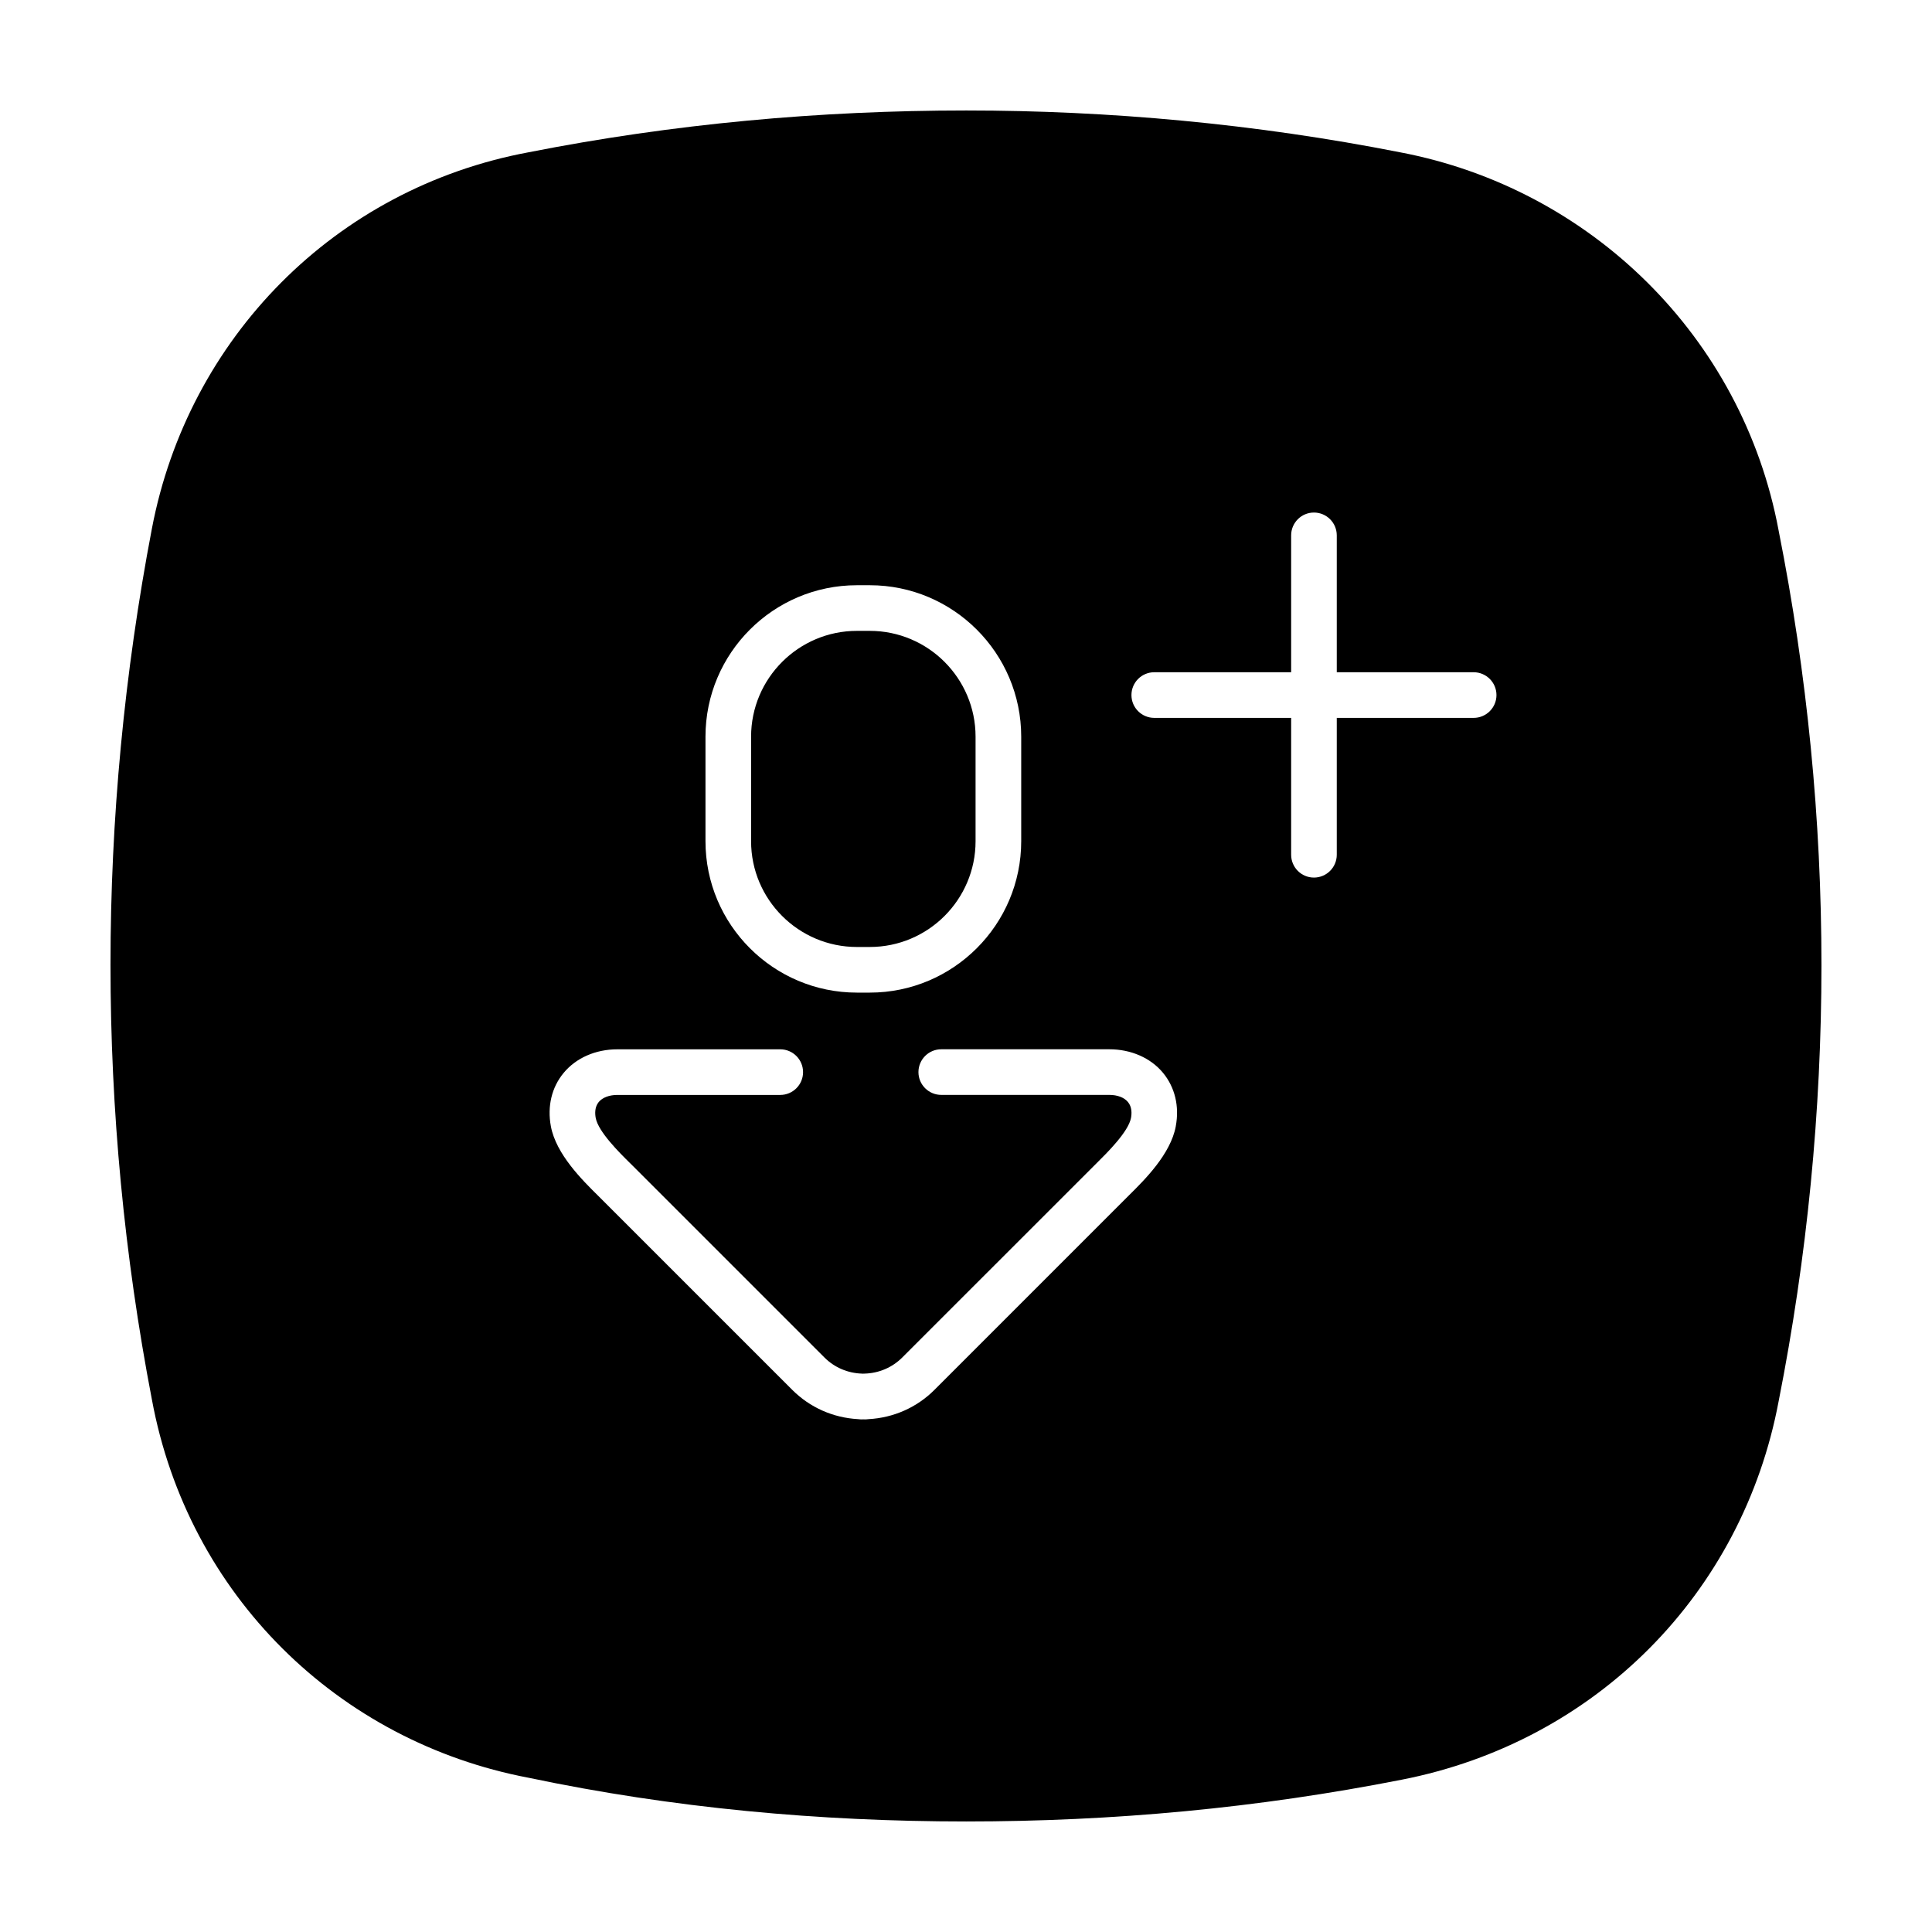
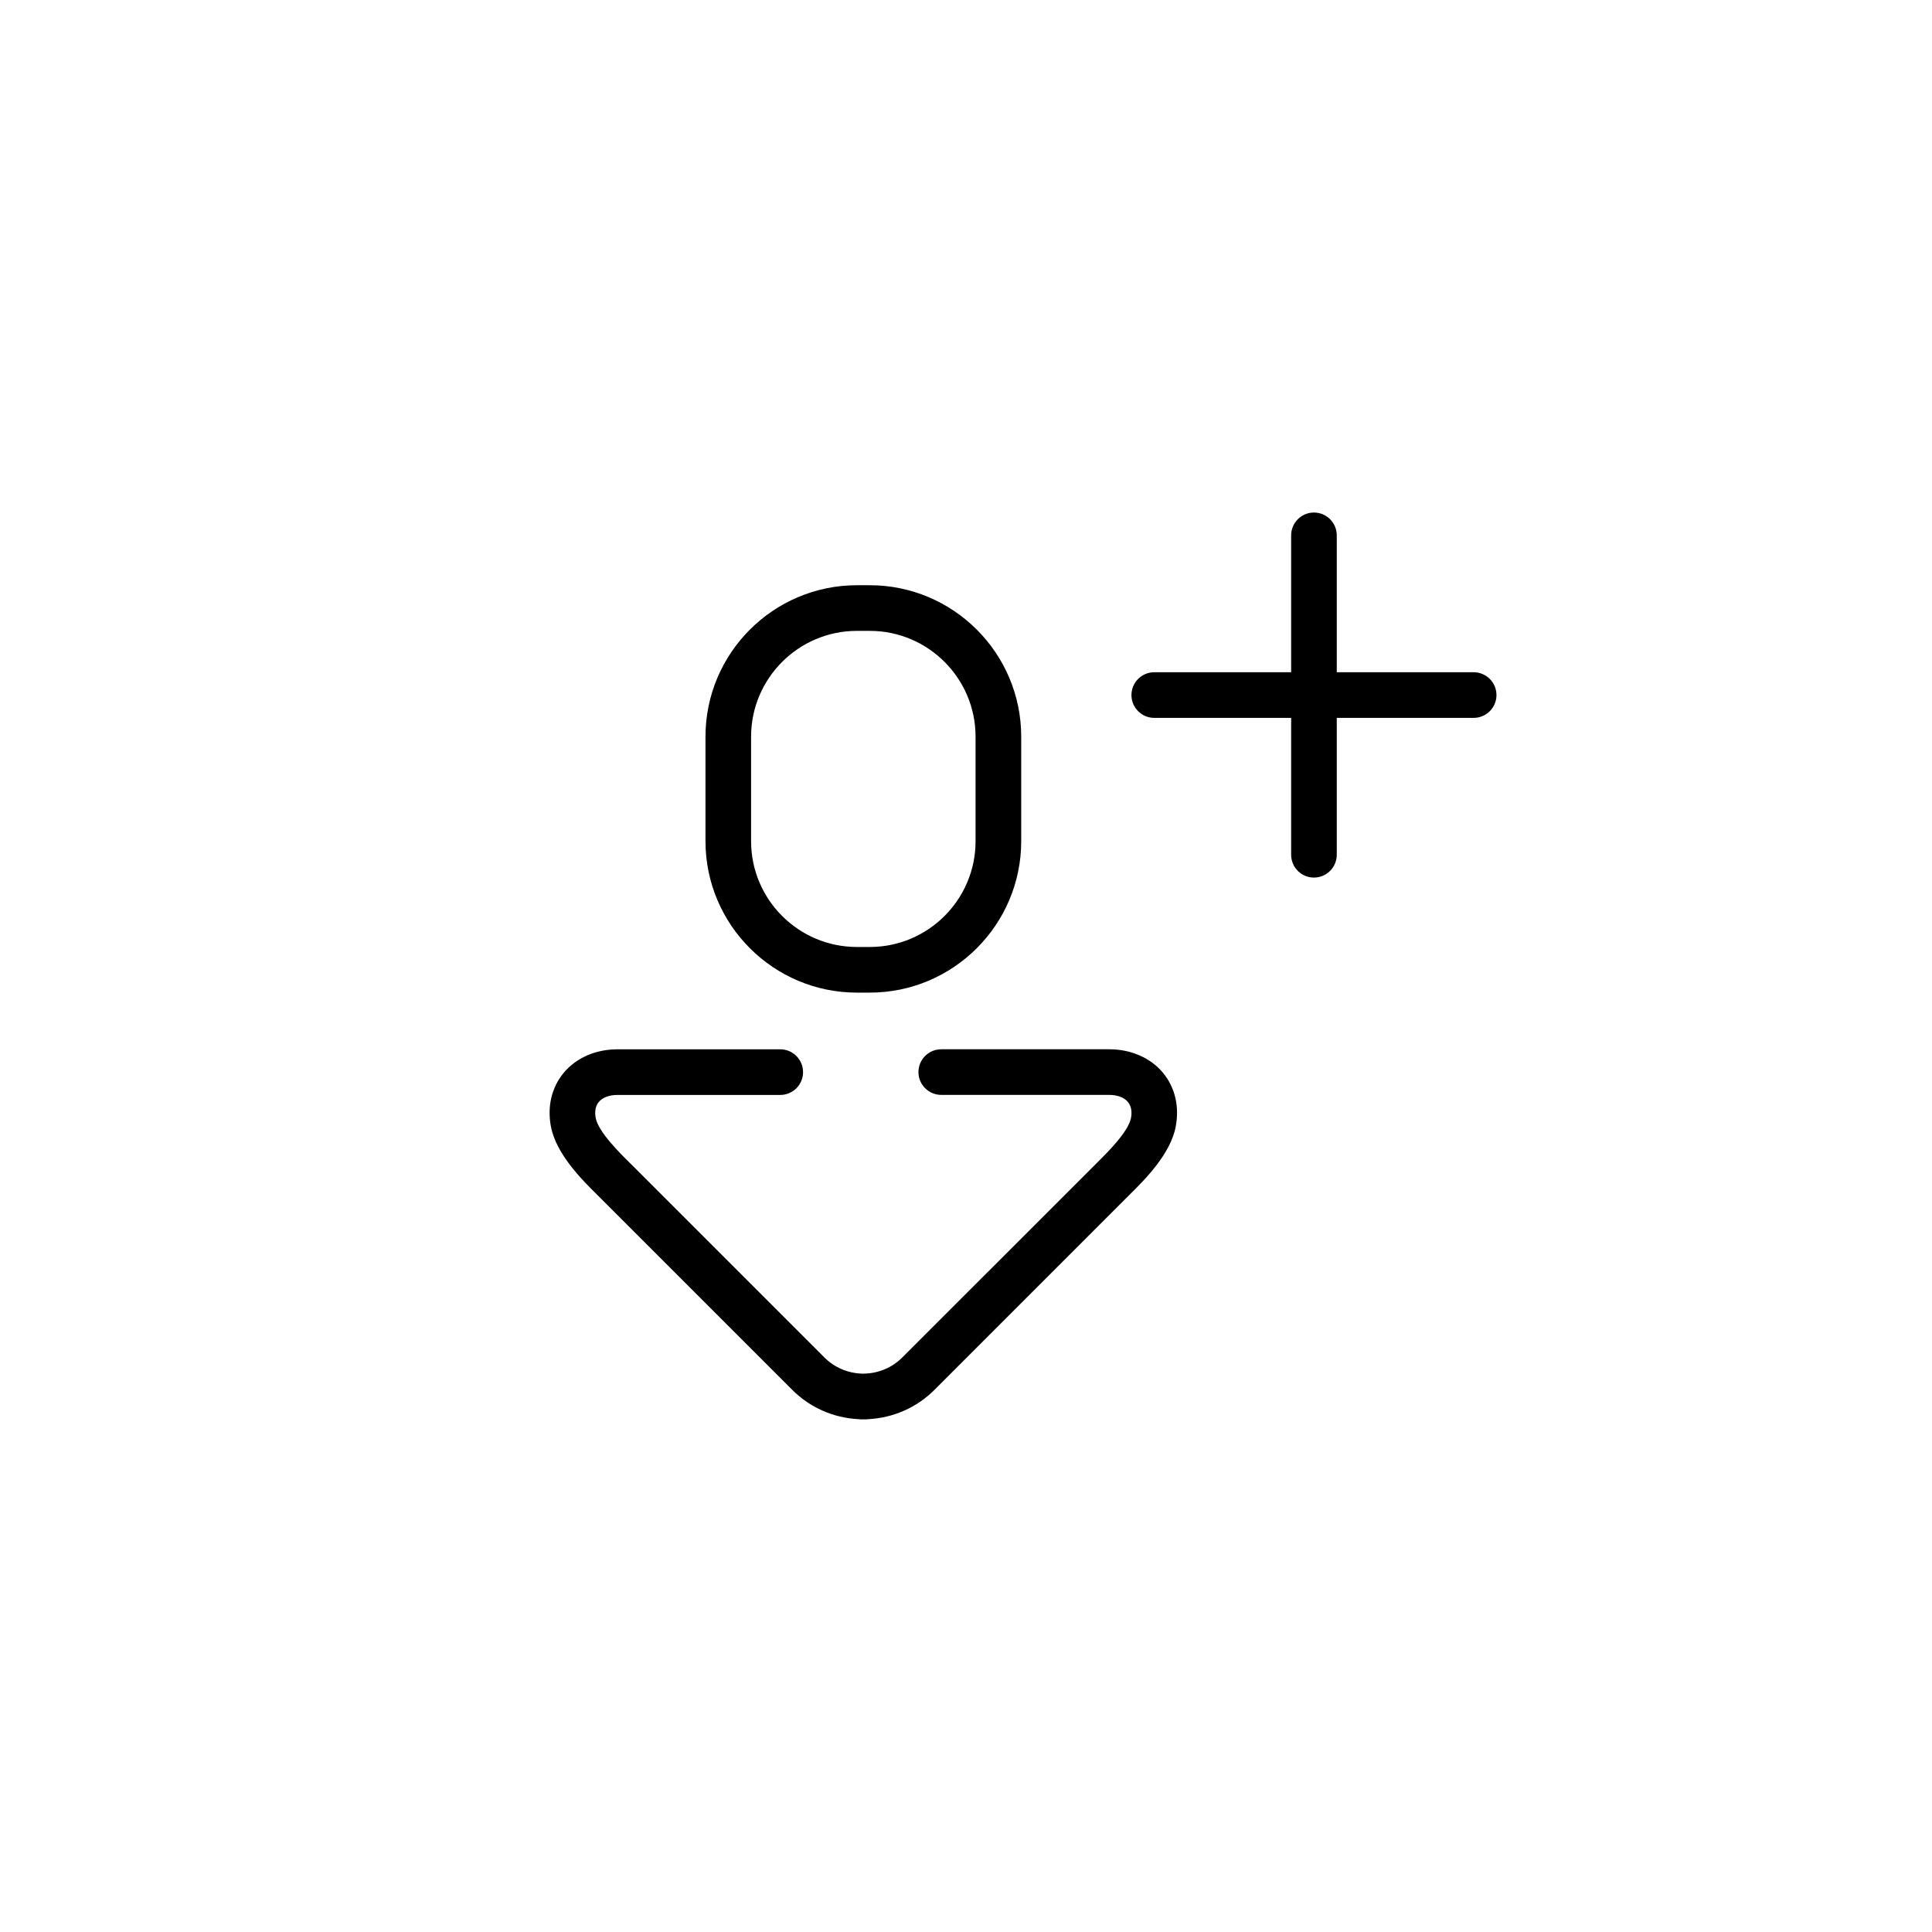
<svg xmlns="http://www.w3.org/2000/svg" fill="#000000" width="800px" height="800px" version="1.1" viewBox="144 144 512 512">
-   <path d="m371.09 394.96h3.414c15.457 0 28.031-12.574 28.031-28.035v-27.695c0-15.461-12.574-28.043-28.031-28.043h-3.414c-15.457 0-28.043 12.582-28.043 28.043v27.695c-0.004 15.461 12.582 28.035 28.043 28.035zm244.27-110.34c-9.574-51.387-49.914-90.688-100.33-100.26-38.324-7.555-77.156-11.082-114.97-11.082-38.82 0-77.652 3.527-115.98 11.078-51.43 9.578-90.25 49.375-99.832 99.758-14.621 76.574-14.621 154.67 0 230.75 9.582 51.898 49.414 90.691 99.836 100.26 38.32 8.059 77.152 11.582 115.97 11.582 38.824 0 77.145-3.527 115.47-11.078 51.43-10.078 90.258-49.375 99.828-100.26 15.133-76.582 15.133-154.68 0.004-230.75zm-284.4 54.605c0-22.133 17.996-40.133 40.129-40.133h3.414c22.121 0 40.129 18 40.129 40.133v27.695c0 22.129-18.008 40.133-40.129 40.133h-3.414c-22.133 0-40.129-18.008-40.129-40.133zm124.63 103.28c-1.375 7.379-8.293 14.207-12.43 18.293l-51.527 51.535c-4.656 4.656-10.82 7.391-17.438 7.754-0.258 0.039-0.504 0.059-0.754 0.07-0.105 0.012-0.539-0.012-0.672-0.016-0.105 0.004-0.422 0.016-0.578 0.016h-0.039c-0.258-0.012-0.516-0.031-0.766-0.07-6.606-0.363-12.773-3.098-17.426-7.754l-51.539-51.535c-4.133-4.086-11.039-10.914-12.43-18.293-0.992-5.316 0.207-10.352 3.394-14.188 3.285-3.965 8.473-6.238 14.227-6.238h43.168c3.336 0 6.039 2.711 6.039 6.051 0 3.336-2.707 6.039-6.039 6.039h-43.168c-2.144 0-3.934 0.684-4.934 1.867-1.082 1.309-1.031 3.027-0.805 4.242 0.691 3.664 6.328 9.234 9.043 11.914l0.973 0.961 50.617 50.617c2.625 2.625 6.152 4.137 9.93 4.254 0.09 0.004 0.188 0.012 0.277 0.02l0.082-0.012h0.102c0.09 0 0.176-0.004 0.258-0.012 3.777-0.109 7.309-1.621 9.941-4.254l51.59-51.578c2.707-2.68 8.352-8.258 9.043-11.922 0.227-1.215 0.266-2.926-0.816-4.227-0.984-1.195-2.785-1.879-4.934-1.879h-44.527c-3.344 0-6.051-2.707-6.051-6.039 0-3.34 2.707-6.051 6.051-6.051h44.527c5.758 0 10.953 2.281 14.238 6.246 3.164 3.844 4.375 8.875 3.371 14.188zm78.938-108.26h-36.27v36.27c0 3.34-2.707 6.051-6.051 6.051-3.336 0-6.039-2.711-6.039-6.051v-36.27h-36.27c-3.344 0-6.051-2.707-6.051-6.047s2.707-6.047 6.051-6.047h36.27v-36.27c0-3.344 2.707-6.051 6.039-6.051 3.344 0 6.051 2.707 6.051 6.051v36.27h36.27c3.336 0 6.051 2.707 6.051 6.047 0 3.344-2.715 6.047-6.051 6.047z" />
+   <path d="m371.09 394.96h3.414c15.457 0 28.031-12.574 28.031-28.035v-27.695c0-15.461-12.574-28.043-28.031-28.043h-3.414c-15.457 0-28.043 12.582-28.043 28.043v27.695c-0.004 15.461 12.582 28.035 28.043 28.035zm244.27-110.34zm-284.4 54.605c0-22.133 17.996-40.133 40.129-40.133h3.414c22.121 0 40.129 18 40.129 40.133v27.695c0 22.129-18.008 40.133-40.129 40.133h-3.414c-22.133 0-40.129-18.008-40.129-40.133zm124.63 103.28c-1.375 7.379-8.293 14.207-12.43 18.293l-51.527 51.535c-4.656 4.656-10.82 7.391-17.438 7.754-0.258 0.039-0.504 0.059-0.754 0.07-0.105 0.012-0.539-0.012-0.672-0.016-0.105 0.004-0.422 0.016-0.578 0.016h-0.039c-0.258-0.012-0.516-0.031-0.766-0.07-6.606-0.363-12.773-3.098-17.426-7.754l-51.539-51.535c-4.133-4.086-11.039-10.914-12.43-18.293-0.992-5.316 0.207-10.352 3.394-14.188 3.285-3.965 8.473-6.238 14.227-6.238h43.168c3.336 0 6.039 2.711 6.039 6.051 0 3.336-2.707 6.039-6.039 6.039h-43.168c-2.144 0-3.934 0.684-4.934 1.867-1.082 1.309-1.031 3.027-0.805 4.242 0.691 3.664 6.328 9.234 9.043 11.914l0.973 0.961 50.617 50.617c2.625 2.625 6.152 4.137 9.93 4.254 0.09 0.004 0.188 0.012 0.277 0.02l0.082-0.012h0.102c0.09 0 0.176-0.004 0.258-0.012 3.777-0.109 7.309-1.621 9.941-4.254l51.59-51.578c2.707-2.68 8.352-8.258 9.043-11.922 0.227-1.215 0.266-2.926-0.816-4.227-0.984-1.195-2.785-1.879-4.934-1.879h-44.527c-3.344 0-6.051-2.707-6.051-6.039 0-3.34 2.707-6.051 6.051-6.051h44.527c5.758 0 10.953 2.281 14.238 6.246 3.164 3.844 4.375 8.875 3.371 14.188zm78.938-108.26h-36.27v36.27c0 3.34-2.707 6.051-6.051 6.051-3.336 0-6.039-2.711-6.039-6.051v-36.27h-36.27c-3.344 0-6.051-2.707-6.051-6.047s2.707-6.047 6.051-6.047h36.27v-36.27c0-3.344 2.707-6.051 6.039-6.051 3.344 0 6.051 2.707 6.051 6.051v36.27h36.27c3.336 0 6.051 2.707 6.051 6.047 0 3.344-2.715 6.047-6.051 6.047z" />
</svg>